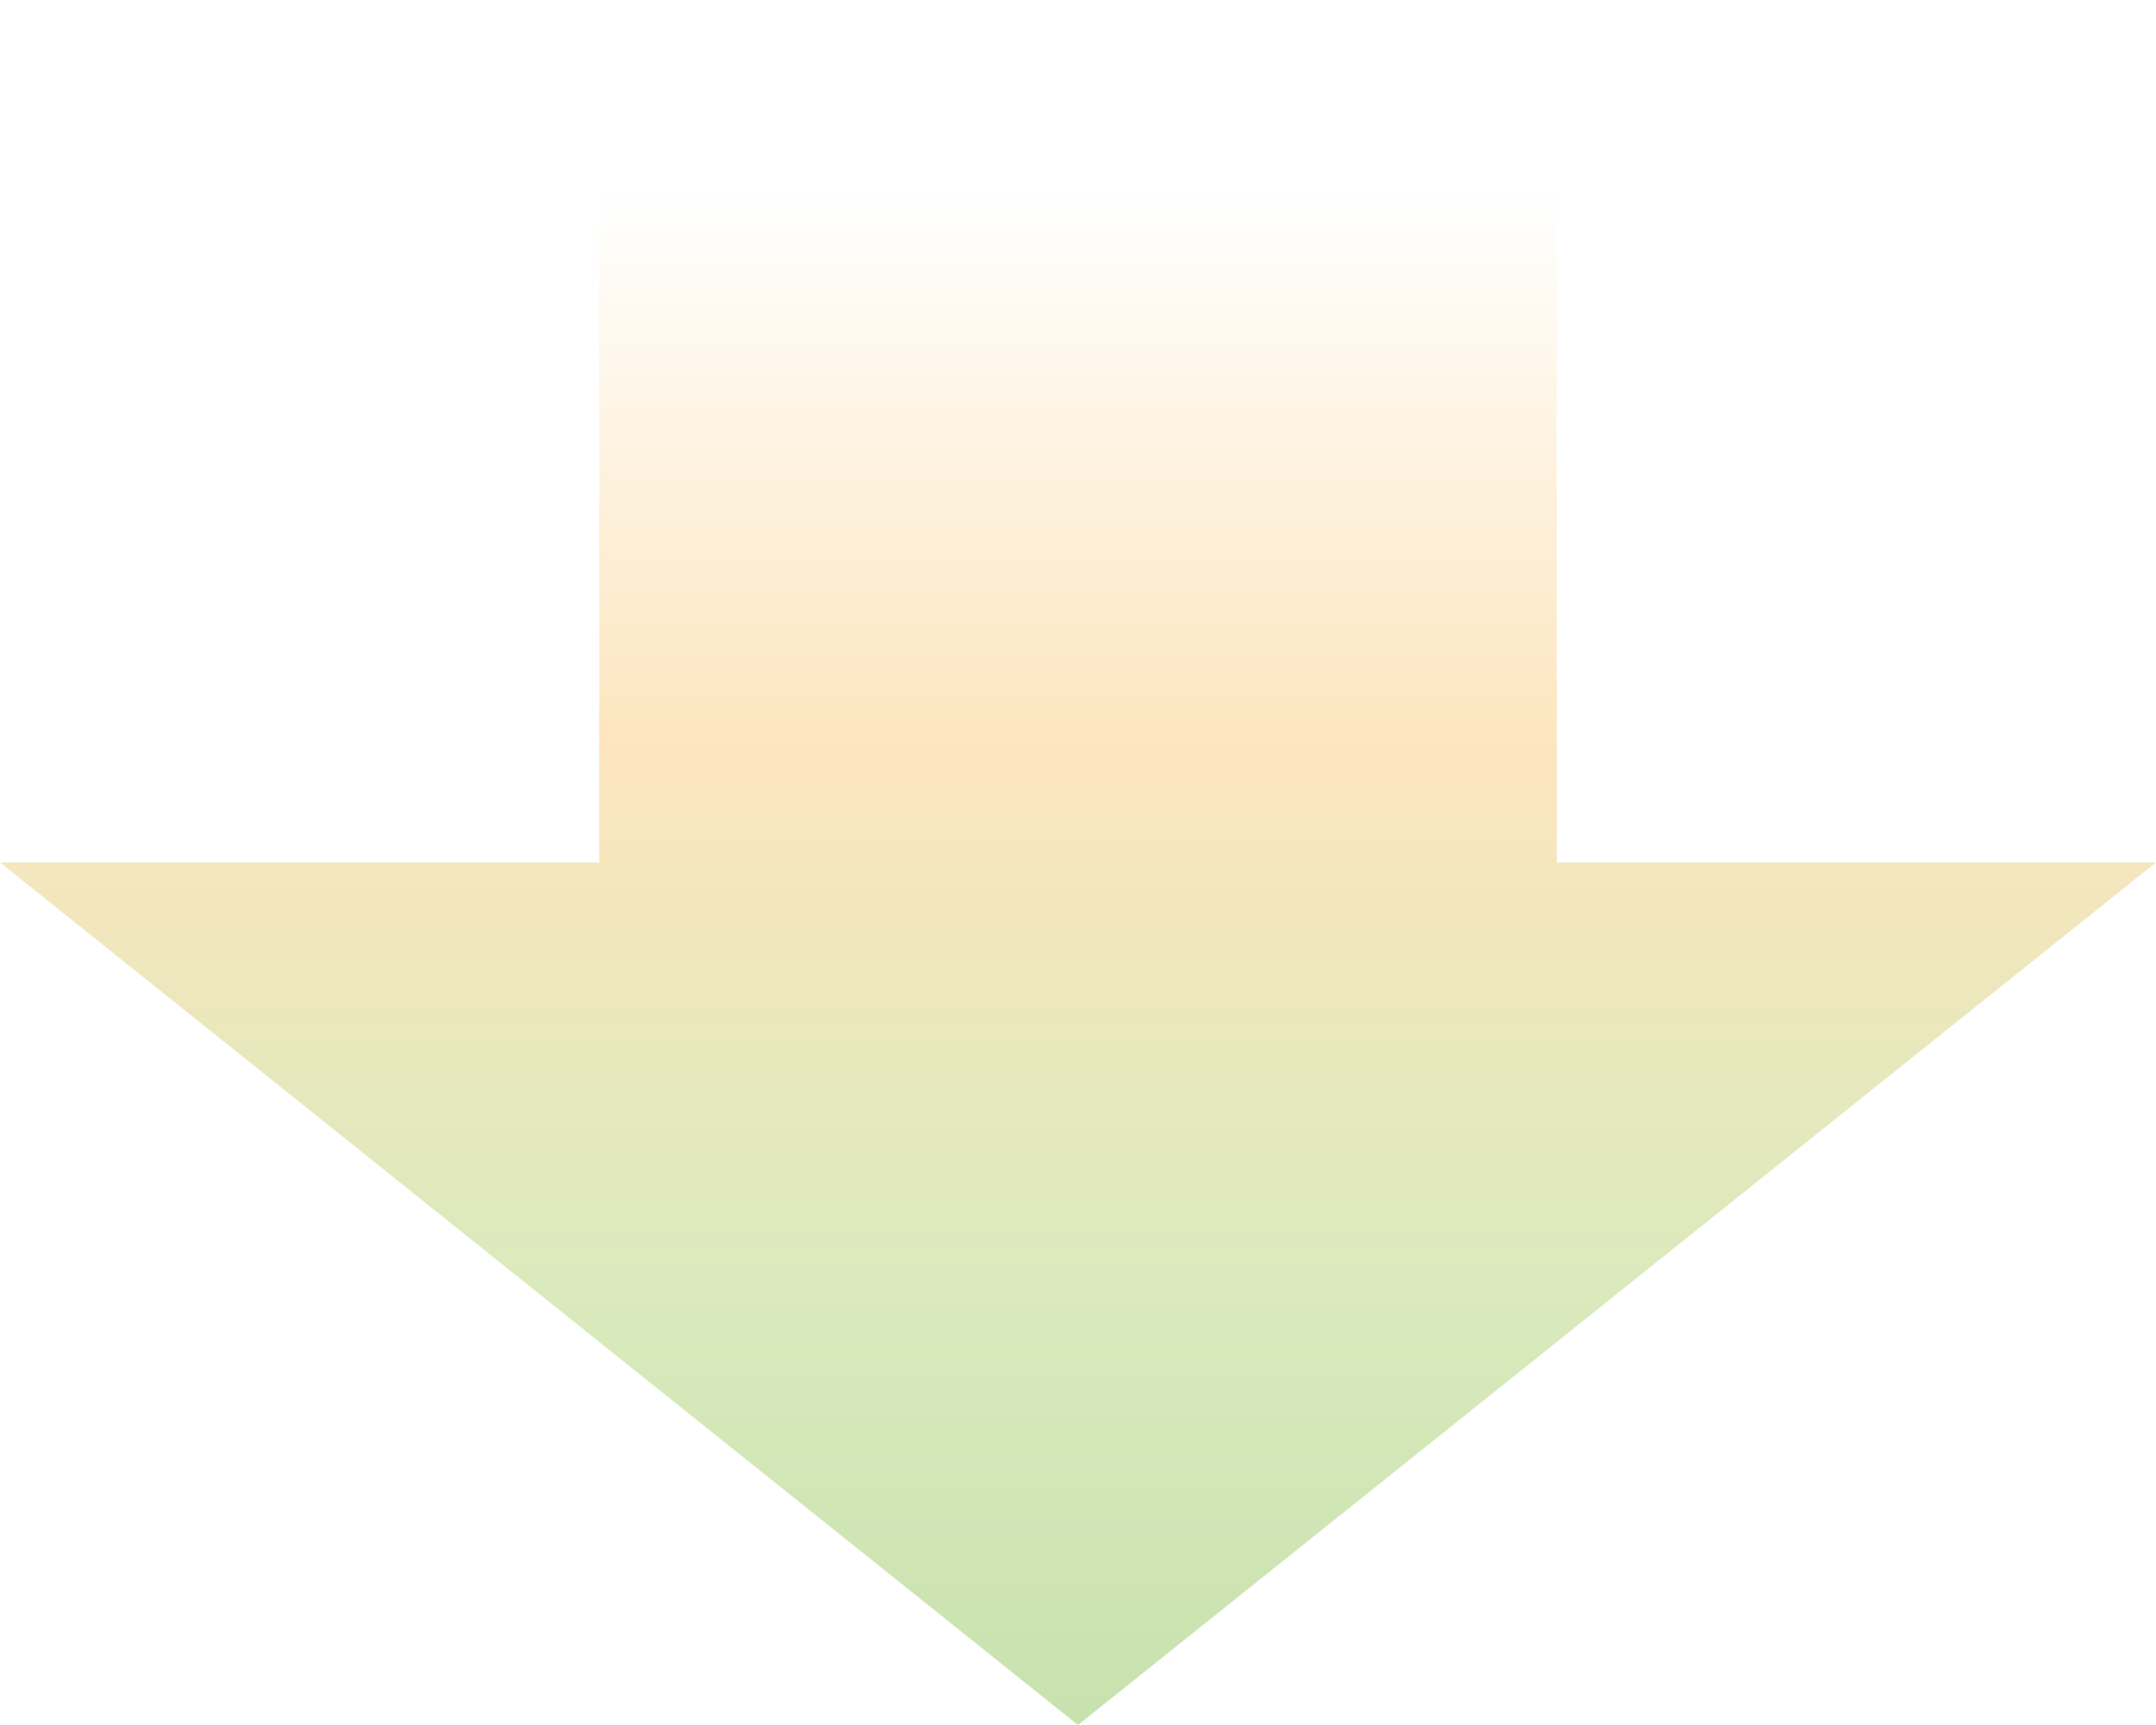
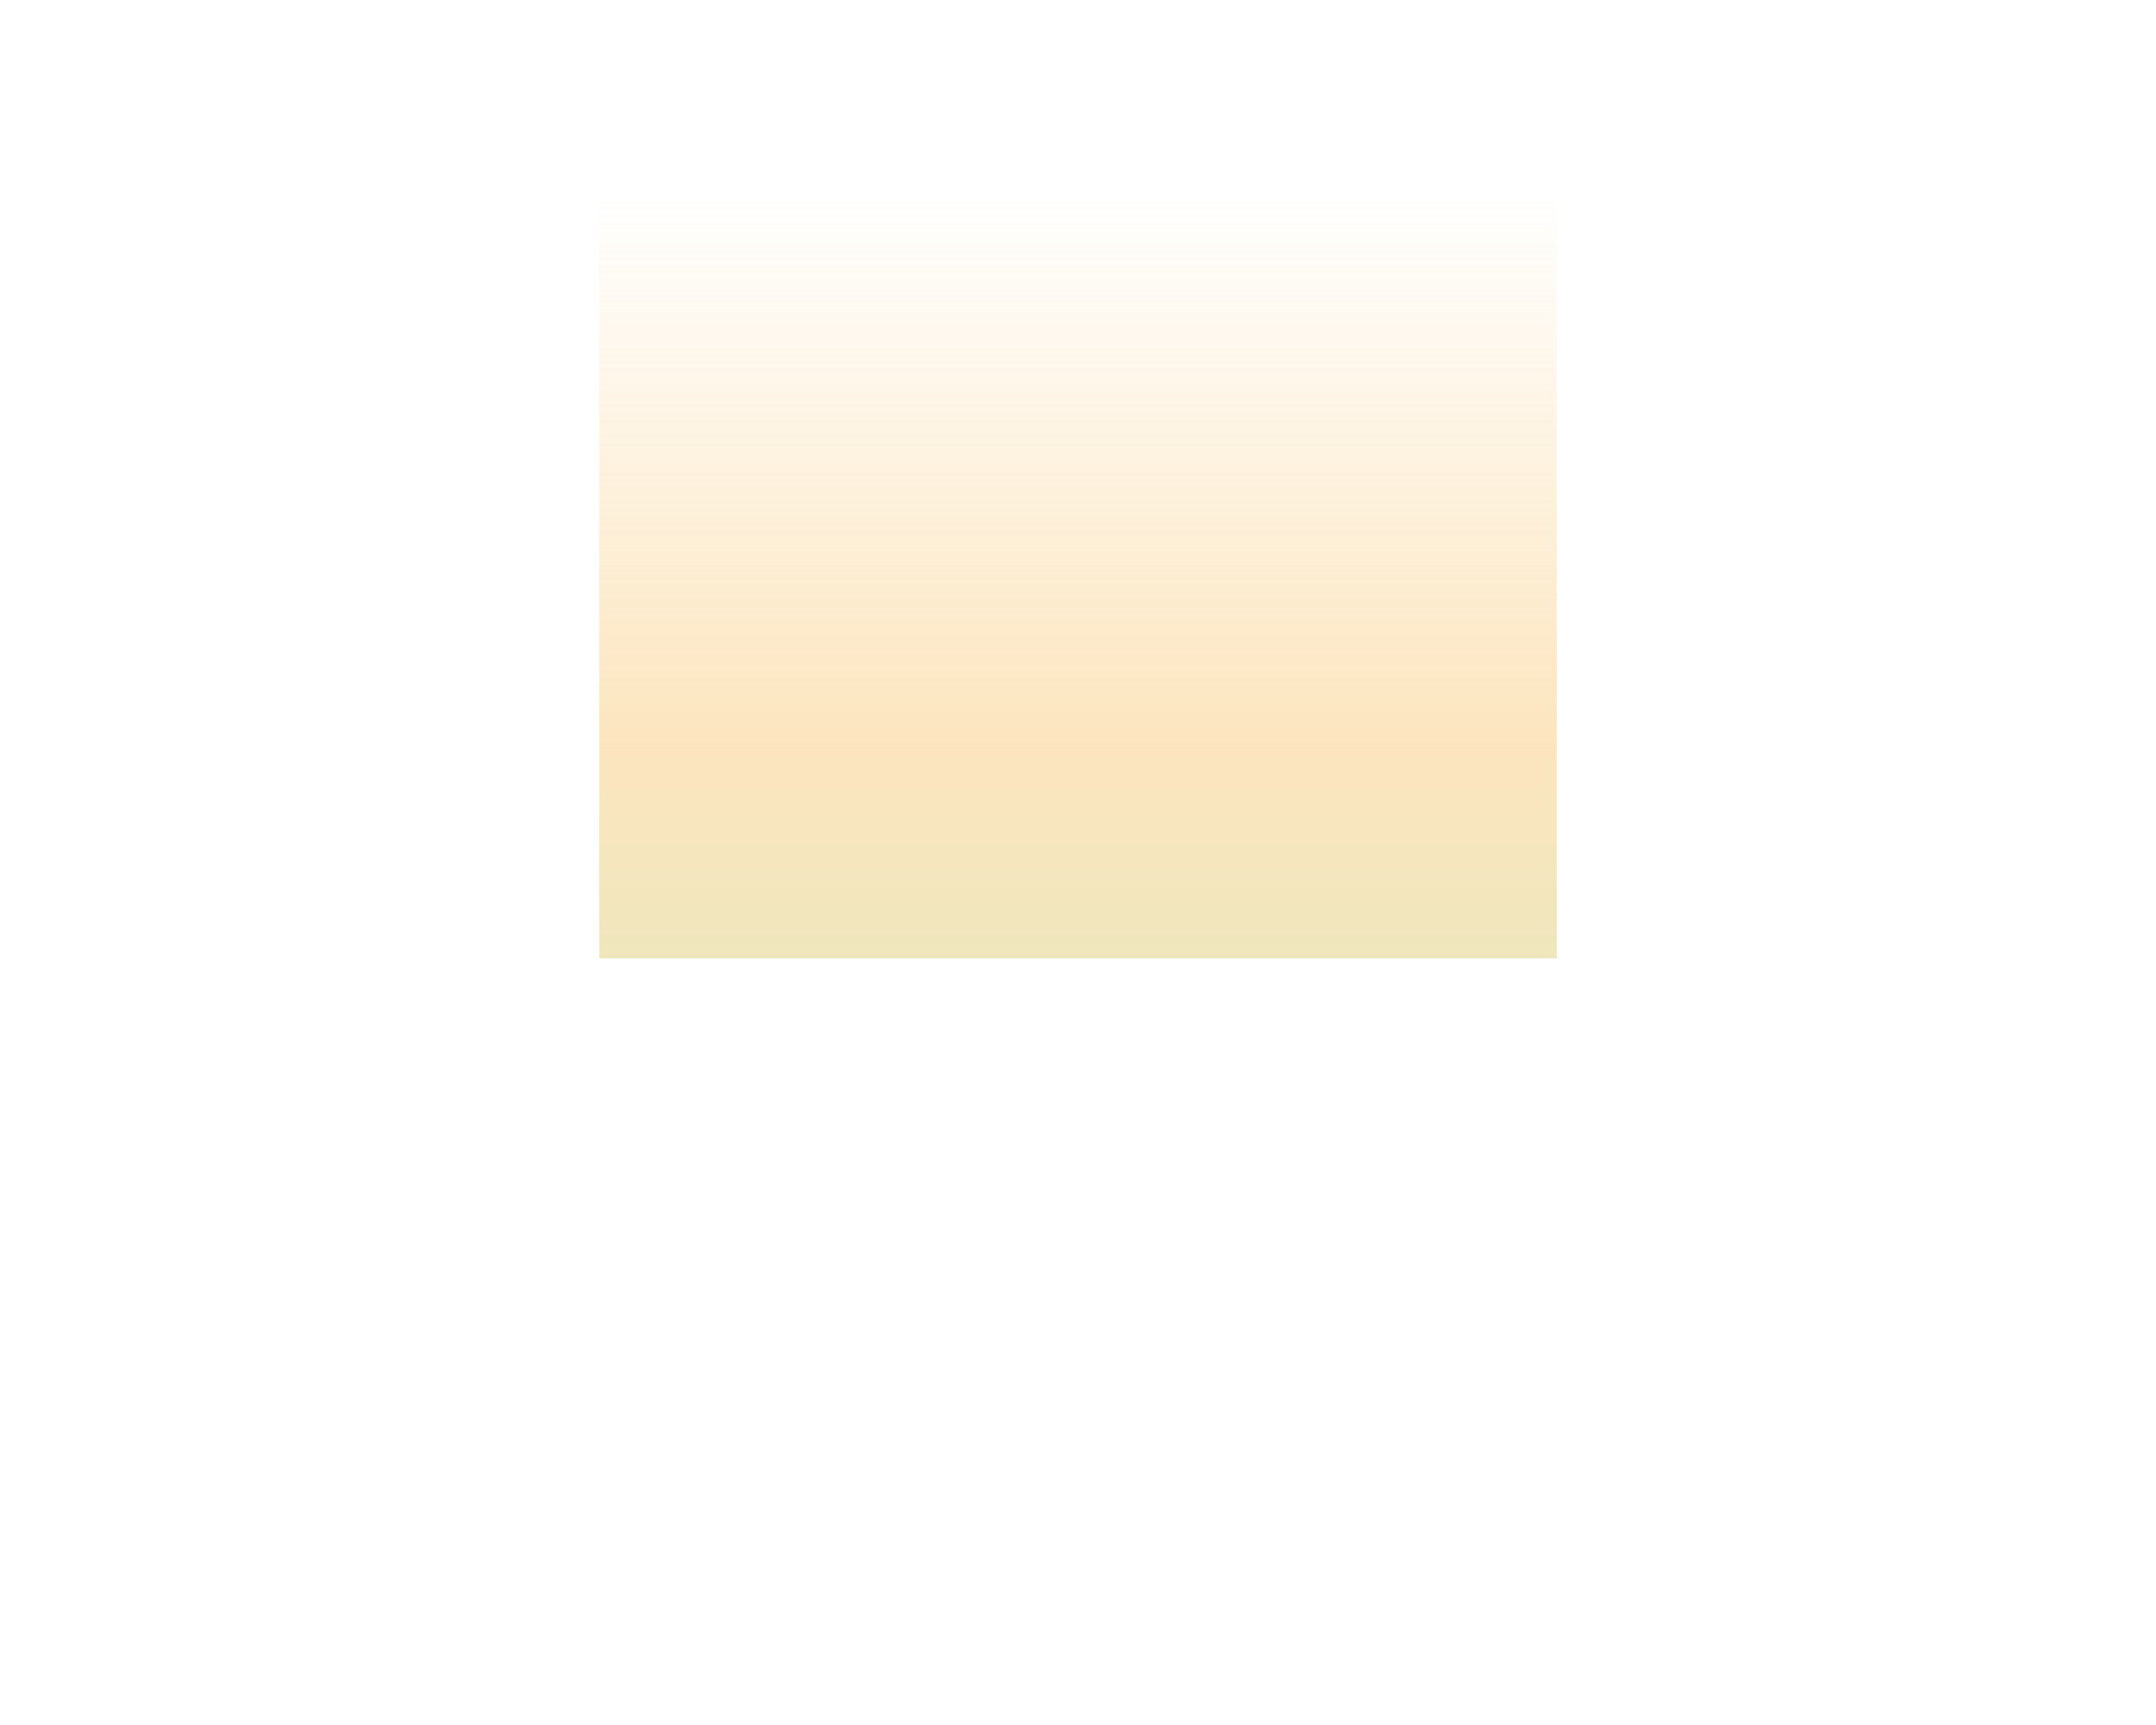
<svg xmlns="http://www.w3.org/2000/svg" width="70" height="56" viewBox="0 0 70 56" fill="none">
  <g opacity="0.7">
    <path d="M19.456 0H50.544V31.111H19.456V0Z" fill="url(#paint0_linear_1573_4781)" />
-     <path d="M35 56L70 28H0L35 56Z" fill="url(#paint1_linear_1573_4781)" />
  </g>
  <defs>
    <linearGradient id="paint0_linear_1573_4781" x1="35" y1="6.222" x2="35" y2="56" gradientUnits="userSpaceOnUse">
      <stop stop-color="#FBDAA2" stop-opacity="0" />
      <stop offset="0.365" stop-color="#FBDAA2" />
      <stop offset="0.712" stop-color="#CBE1A0" />
      <stop offset="1" stop-color="#B0D58C" />
    </linearGradient>
    <linearGradient id="paint1_linear_1573_4781" x1="35" y1="6.222" x2="35" y2="56" gradientUnits="userSpaceOnUse">
      <stop stop-color="#FBDAA2" stop-opacity="0" />
      <stop offset="0.365" stop-color="#FBDAA2" />
      <stop offset="0.712" stop-color="#CBE1A0" />
      <stop offset="1" stop-color="#B0D58C" />
    </linearGradient>
  </defs>
</svg>